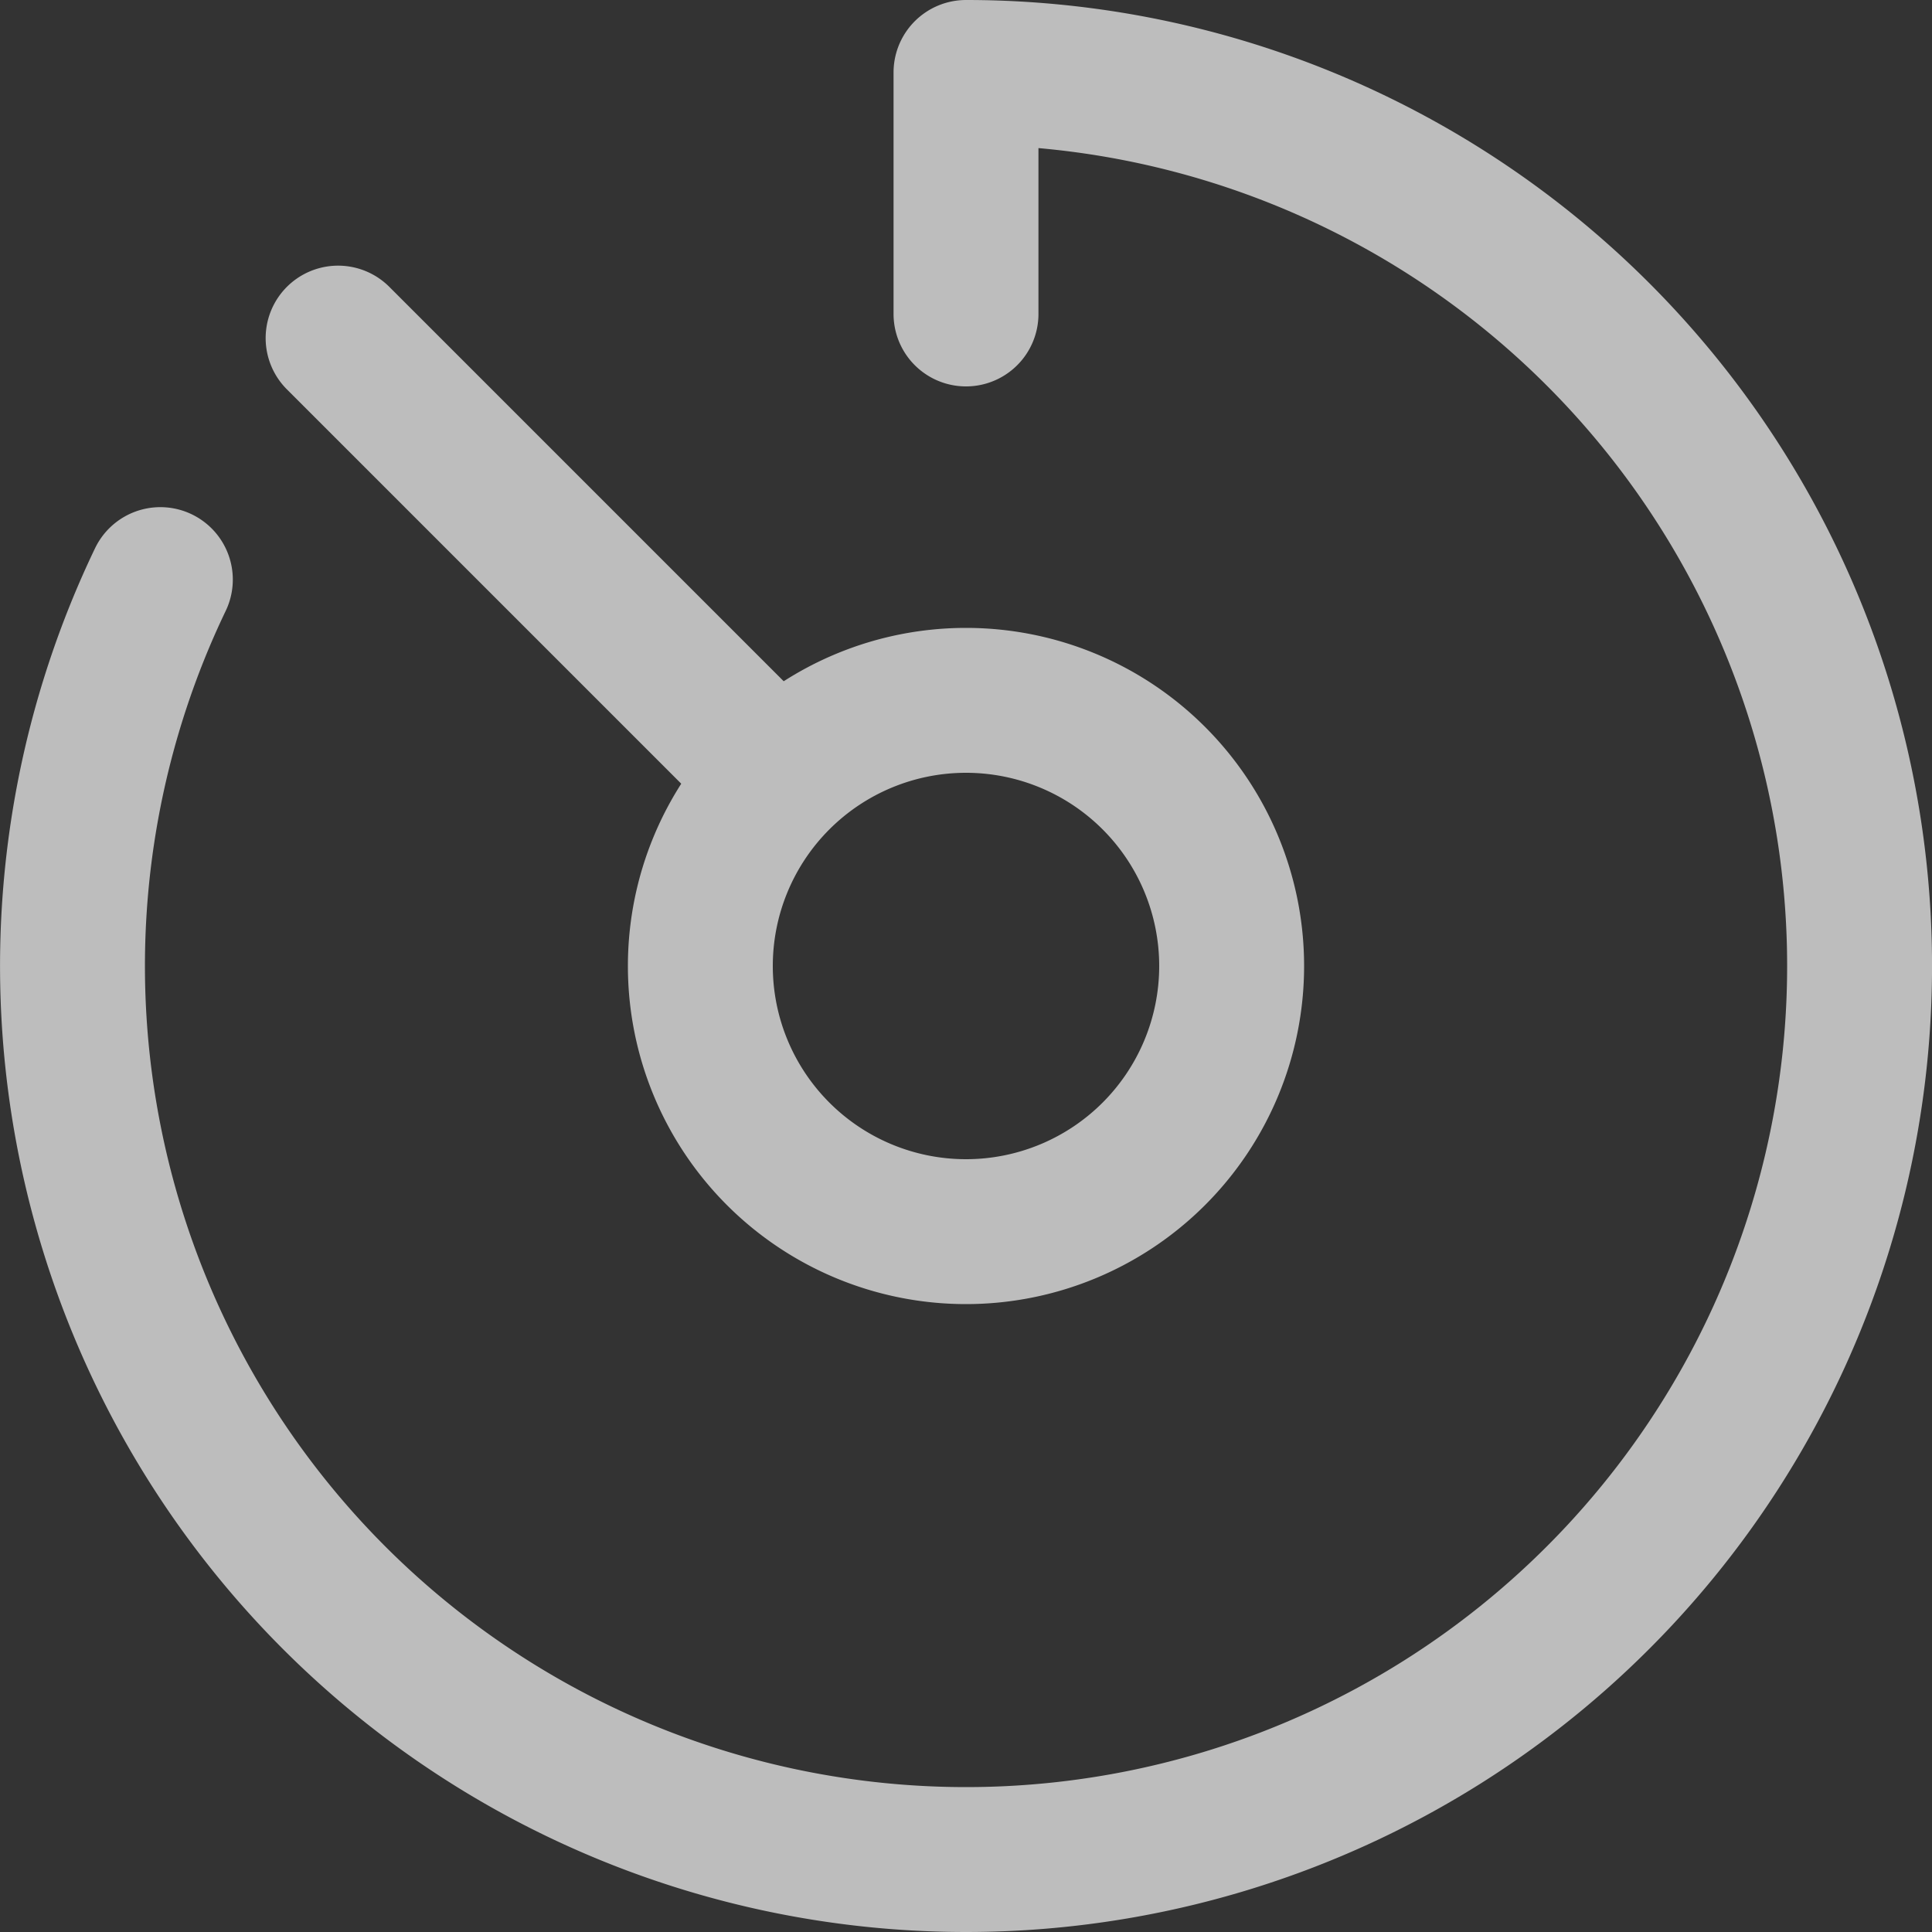
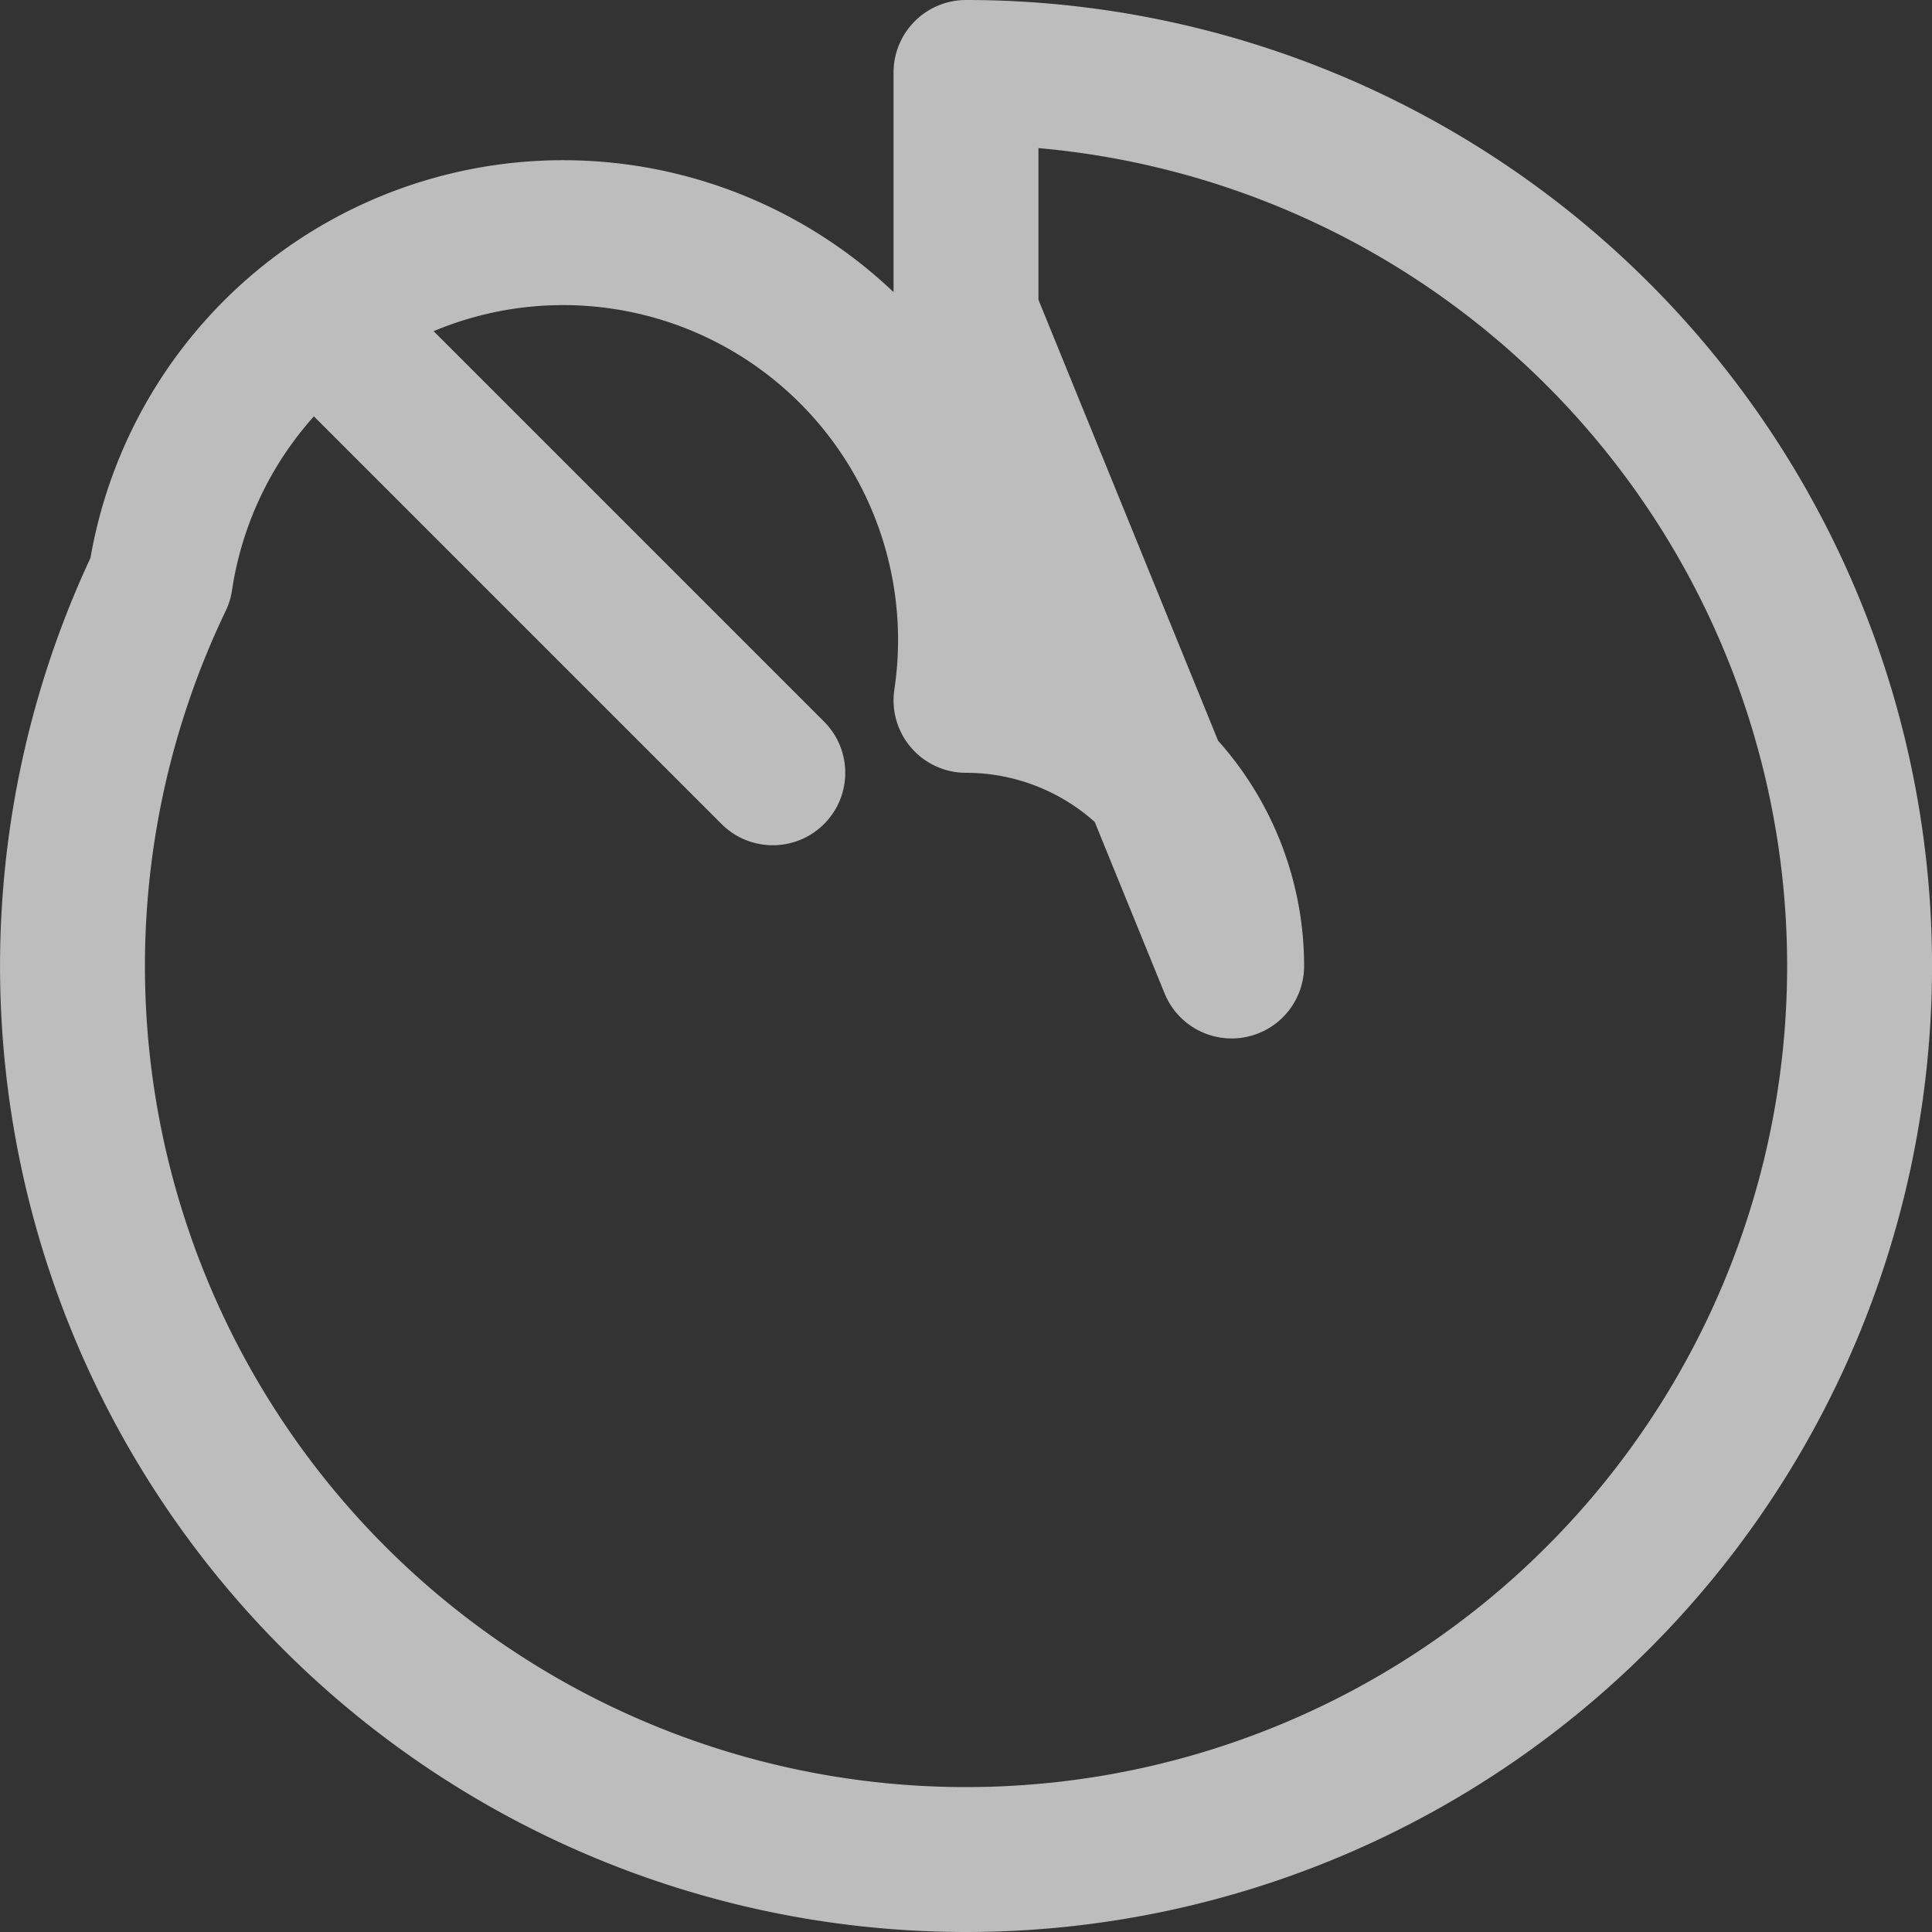
<svg xmlns="http://www.w3.org/2000/svg" id="svg-1877741821_551" data-name="svg-1877741821 551" viewBox="0 0 20 20">
  <rect x="0" y="0" width="20" height="20" fill="#333333" stroke="none" />
  <title>pillola3</title>
-   <path d="M8.5,9,4,4.5m6.5-.25V1.75A9.25,9.25,0,1,1,2.16,7m11.09,4A2.75,2.75,0,1,1,10.5,8.25,2.75,2.75,0,0,1,13.25,11Z" transform="translate(-0.5 -1)" style="fill:none;stroke:#f8f8f8;stroke-linecap:round;stroke-linejoin:round;stroke-opacity:0.7;stroke-width:1.5px" />
+   <path d="M8.5,9,4,4.5m6.5-.25V1.75A9.25,9.25,0,1,1,2.16,7A2.75,2.75,0,1,1,10.5,8.25,2.75,2.75,0,0,1,13.25,11Z" transform="translate(-0.5 -1)" style="fill:none;stroke:#f8f8f8;stroke-linecap:round;stroke-linejoin:round;stroke-opacity:0.7;stroke-width:1.5px" />
</svg>